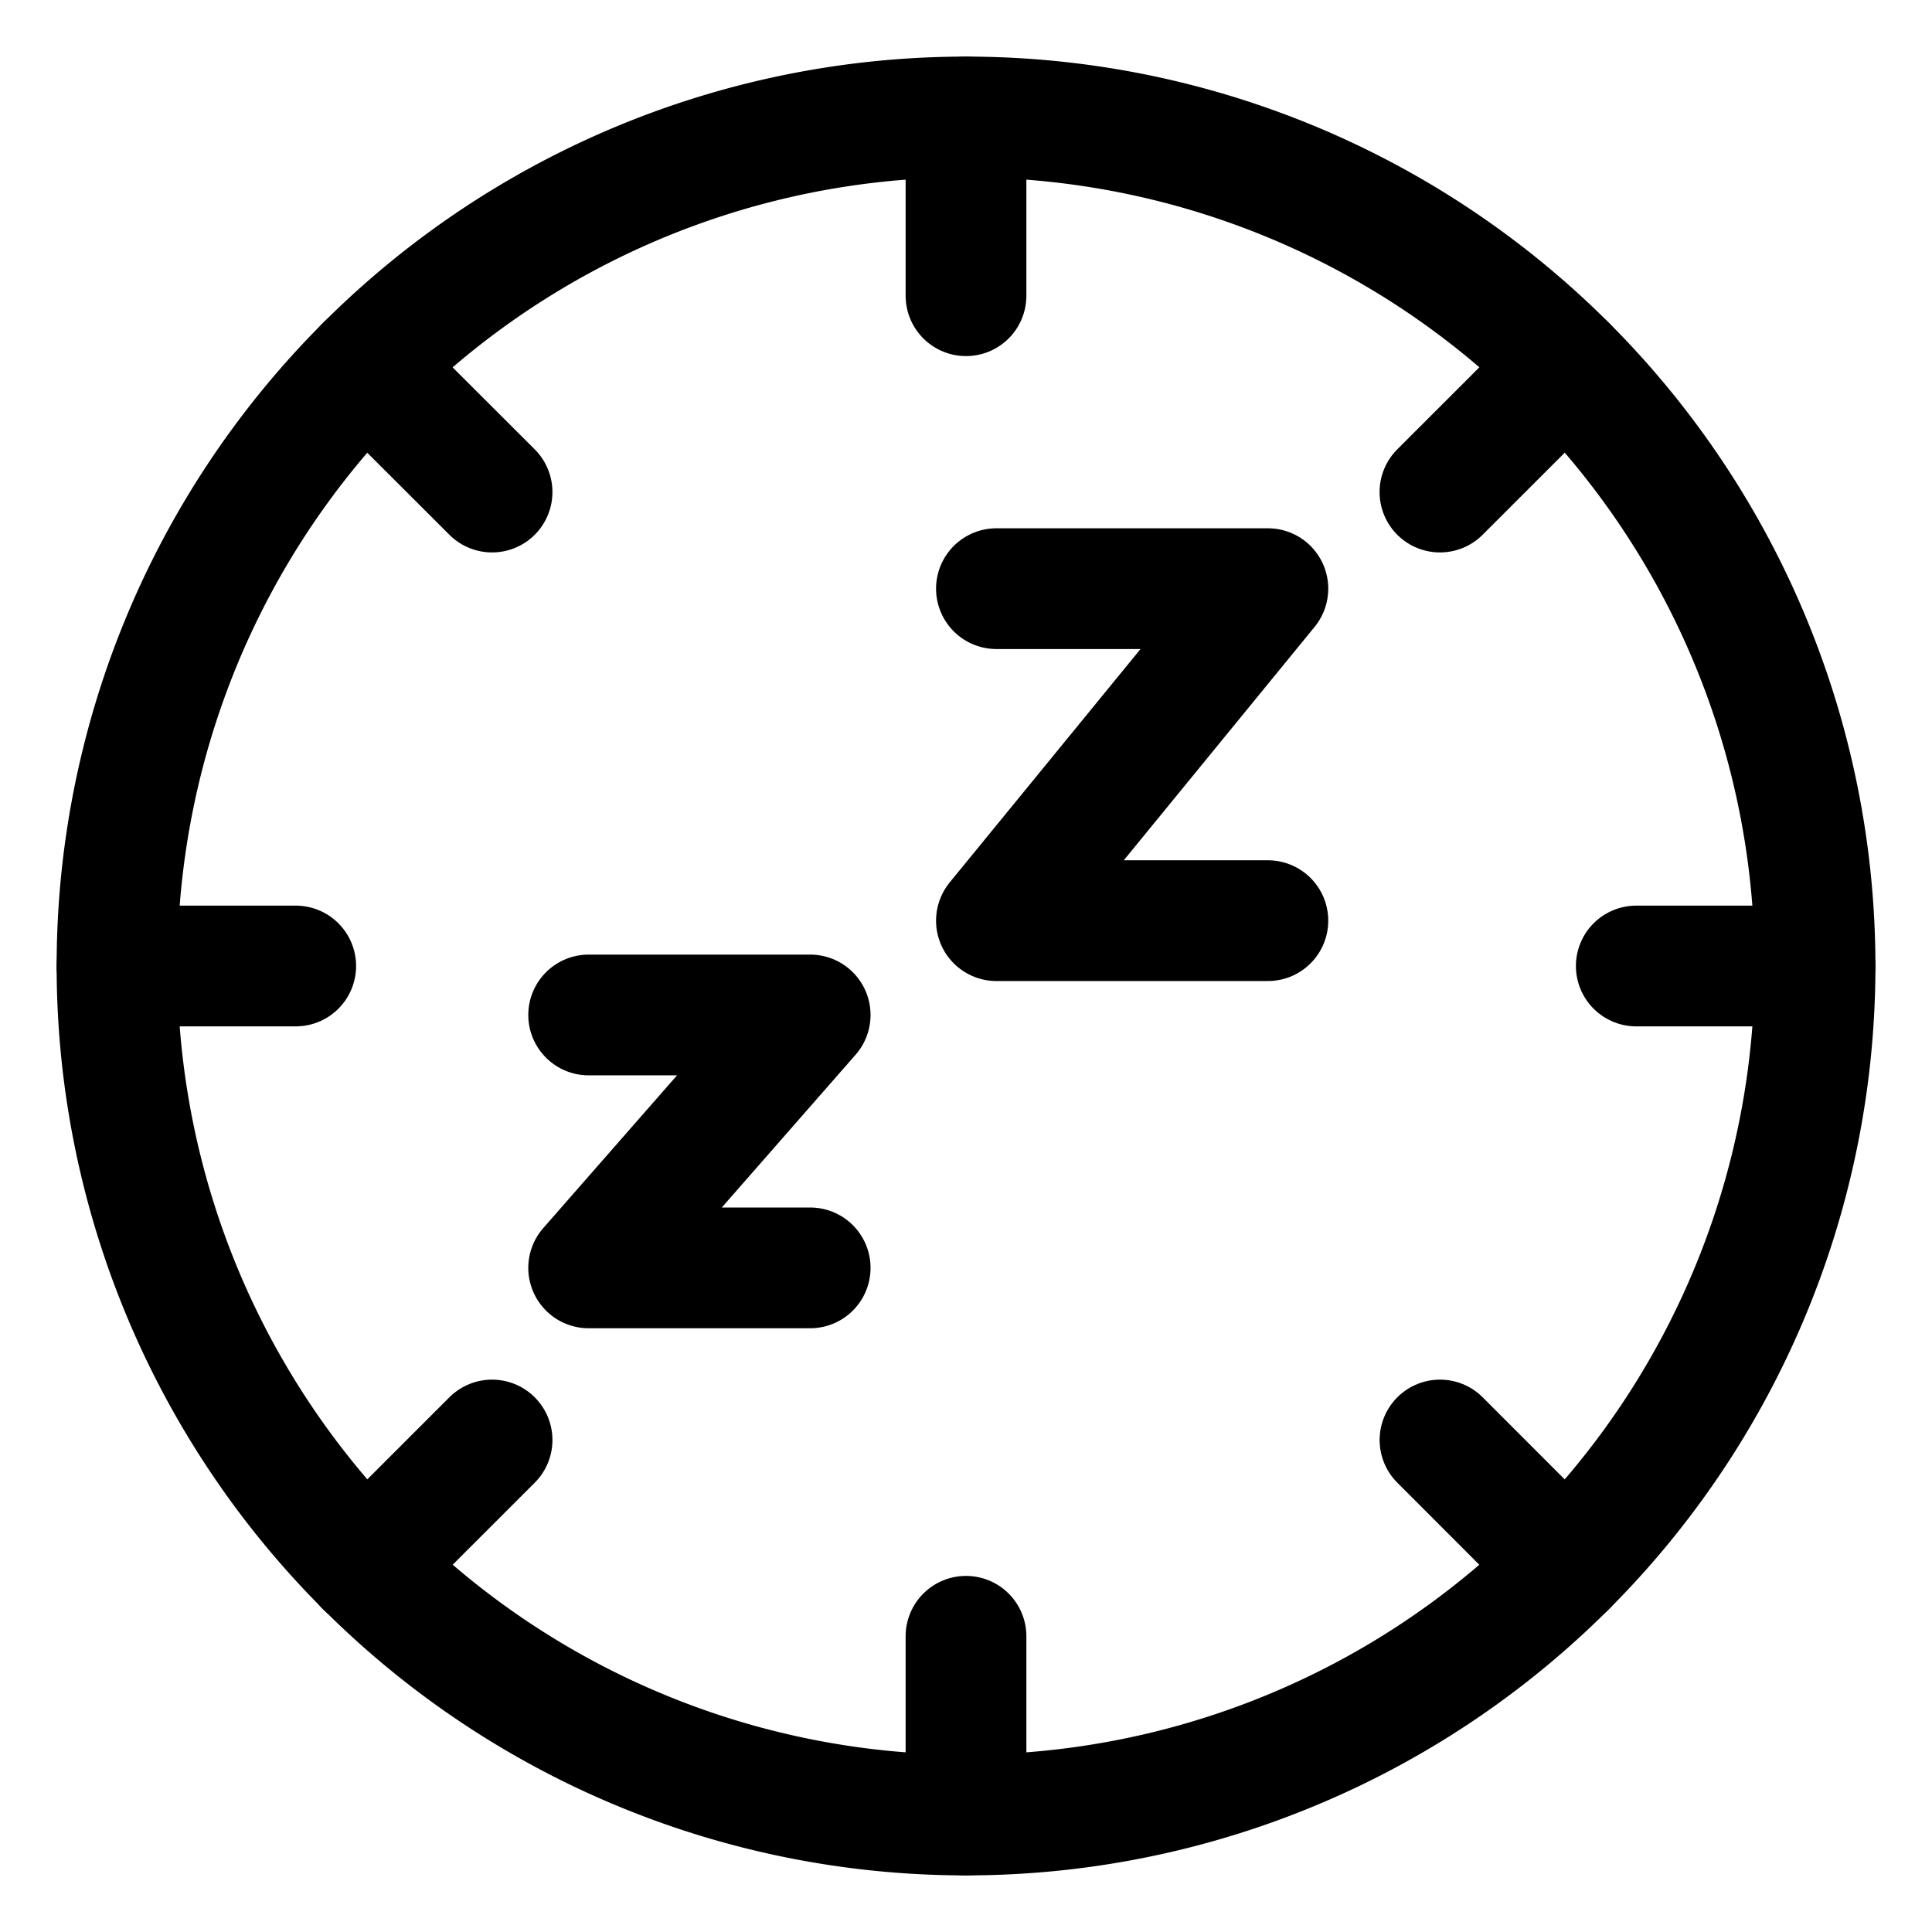
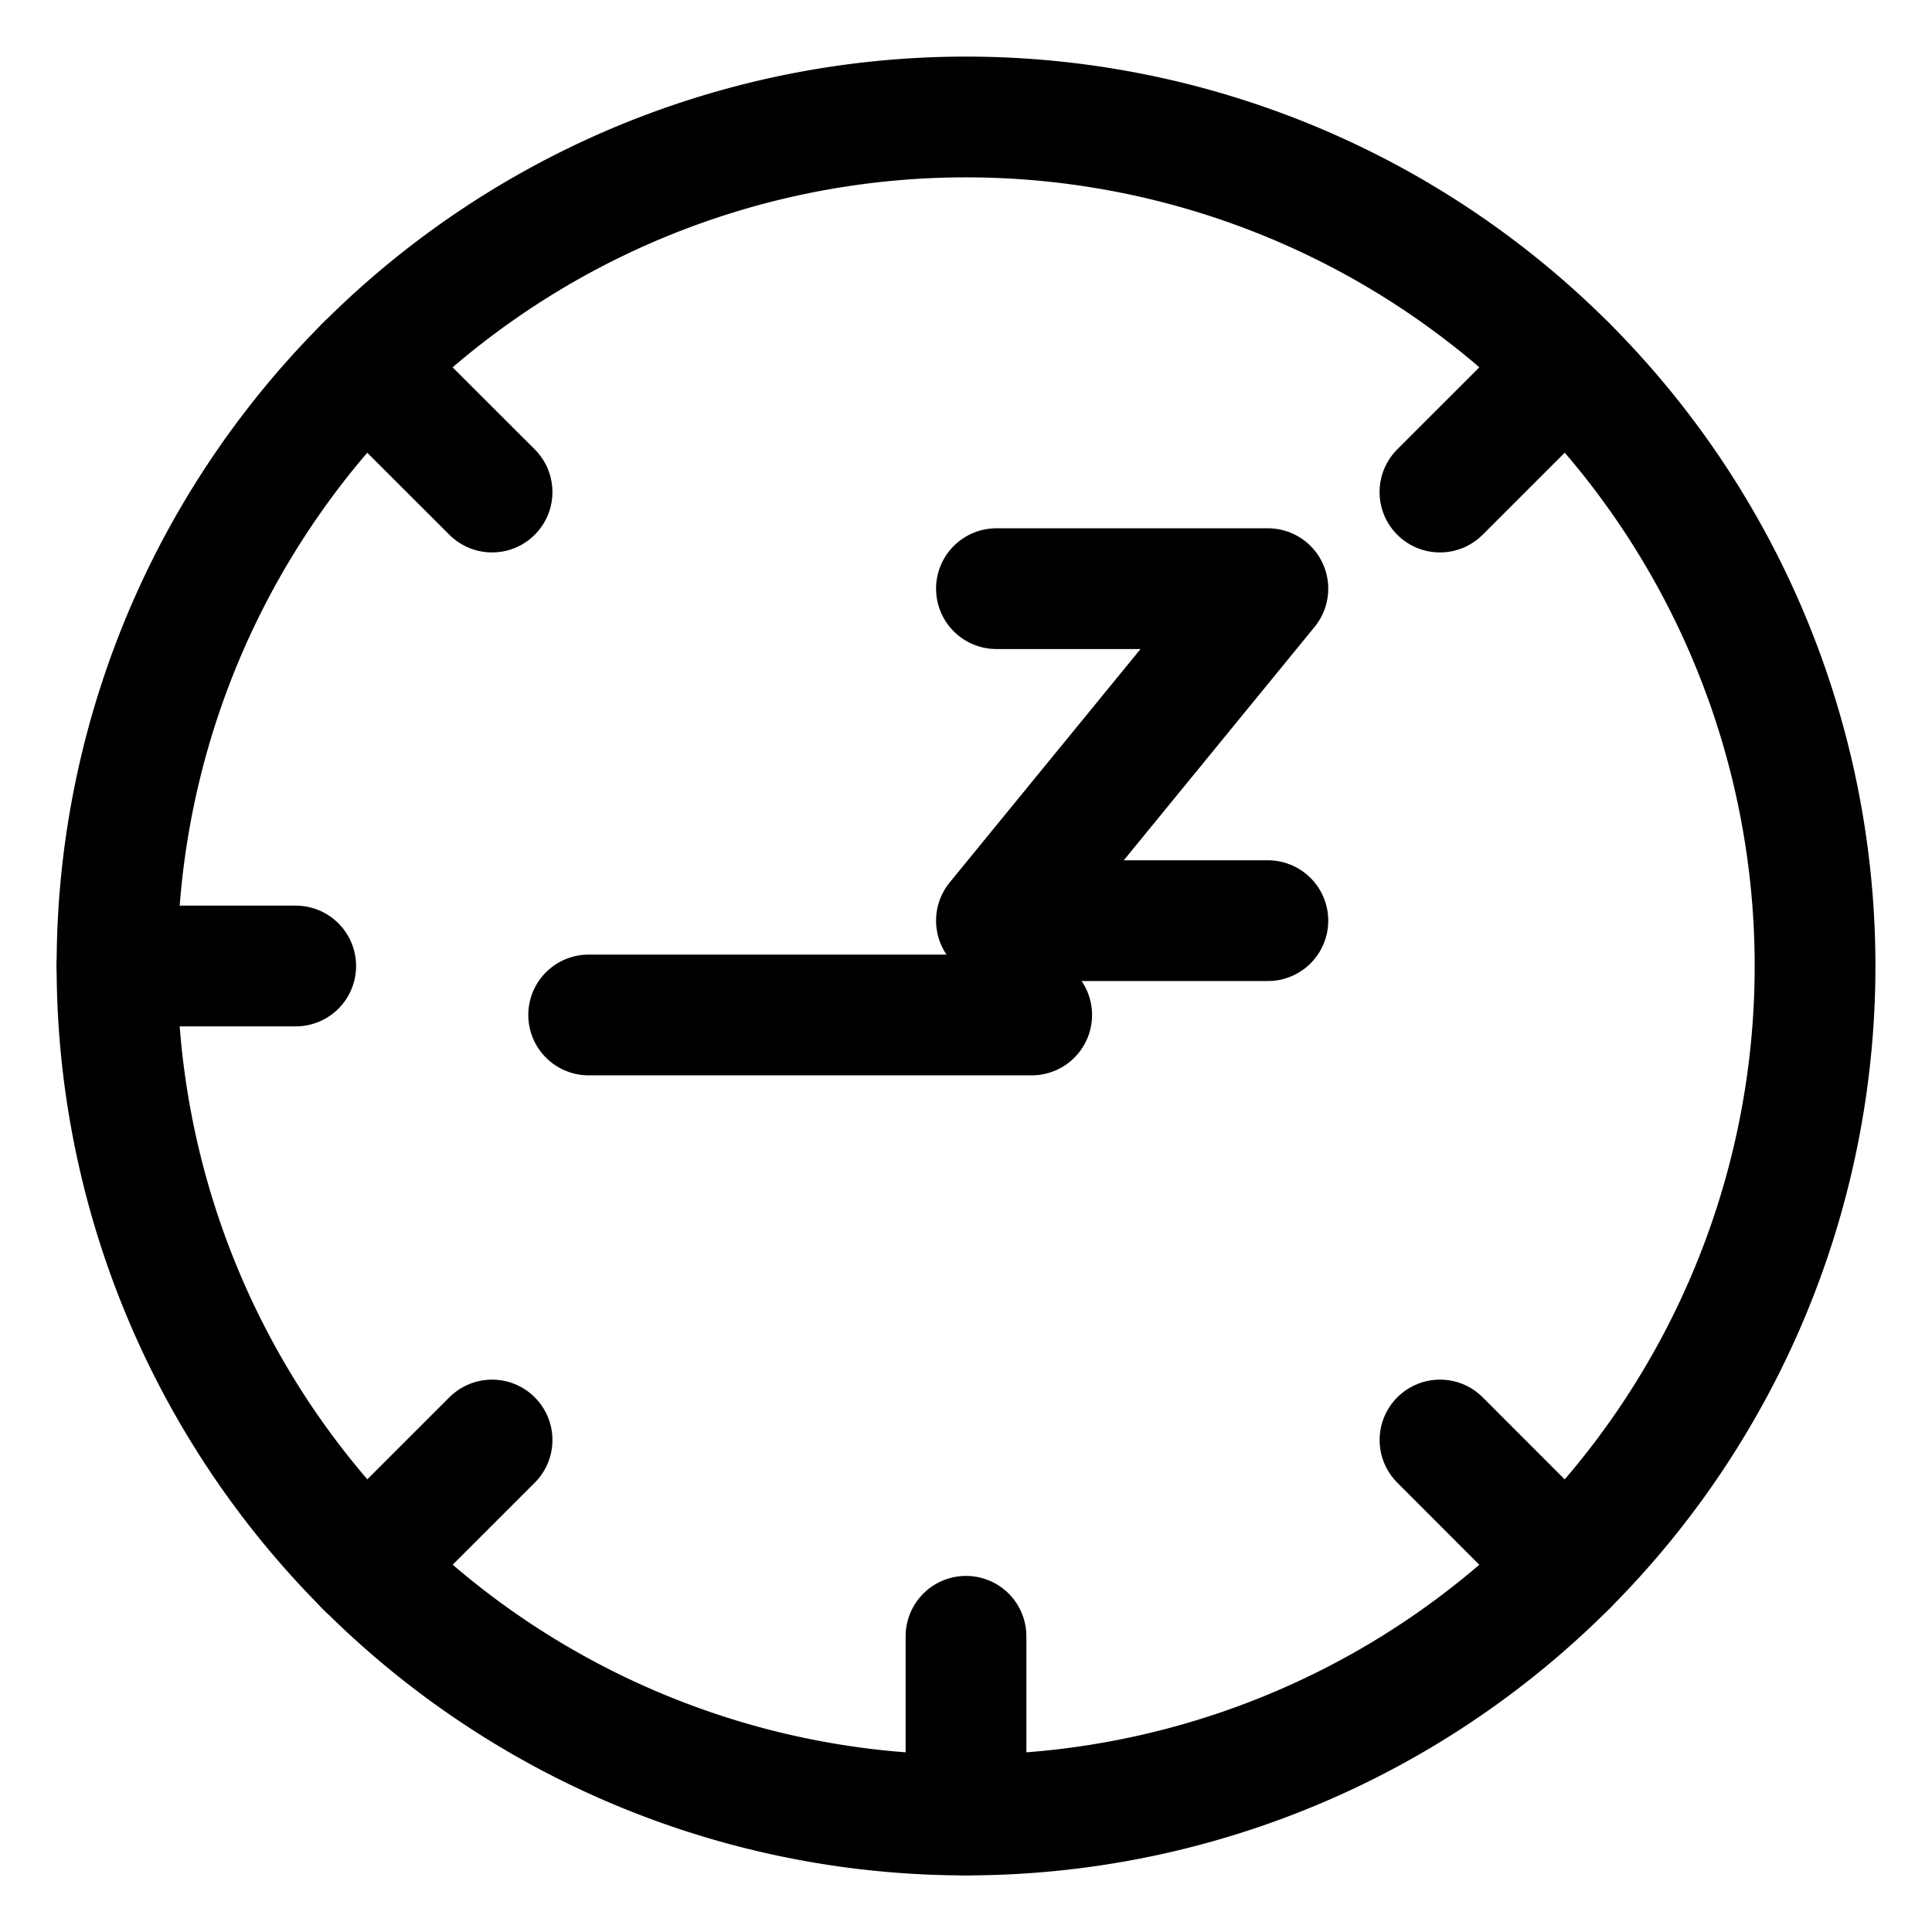
<svg xmlns="http://www.w3.org/2000/svg" viewBox="-1 -1 32 32" id="Time-Rest-Time-2--Streamline-Ultimate" height="32" width="32">
  <desc>Time Rest Time 2 Streamline Icon: https://streamlinehq.com</desc>
  <defs />
  <title>time-rest-time-2</title>
-   <path d="m8.75 15.811 3.669 0L8.75 20l3.669 0" fill="none" stroke="#000000" stroke-linecap="round" stroke-linejoin="round" stroke-width="2" />
+   <path d="m8.75 15.811 3.669 0l3.669 0" fill="none" stroke="#000000" stroke-linecap="round" stroke-linejoin="round" stroke-width="2" />
  <path d="M15.504 8.75 20 8.75l-4.496 5.499 4.496 0" fill="none" stroke="#000000" stroke-linecap="round" stroke-linejoin="round" stroke-width="2" />
  <path d="m15 29.062 0 -2.96" fill="none" stroke="#000000" stroke-linecap="round" stroke-linejoin="round" stroke-width="2" />
-   <path d="m15 0.938 0 2.96" fill="none" stroke="#000000" stroke-linecap="round" stroke-linejoin="round" stroke-width="2" />
-   <path d="m29.062 15 -2.96 0" fill="none" stroke="#000000" stroke-linecap="round" stroke-linejoin="round" stroke-width="2" />
  <path d="m0.938 15 2.96 0" fill="none" stroke="#000000" stroke-linecap="round" stroke-linejoin="round" stroke-width="2" />
  <path d="M24.943 5.058 22.85 7.15" fill="none" stroke="#000000" stroke-linecap="round" stroke-linejoin="round" stroke-width="2" />
  <path d="m5.055 24.945 2.095 -2.094" fill="none" stroke="#000000" stroke-linecap="round" stroke-linejoin="round" stroke-width="2" />
  <path d="M5.055 5.058 7.15 7.15" fill="none" stroke="#000000" stroke-linecap="round" stroke-linejoin="round" stroke-width="2" />
  <path d="m24.943 24.945 -2.092 -2.094" fill="none" stroke="#000000" stroke-linecap="round" stroke-linejoin="round" stroke-width="2" />
  <path d="M0.938 15a14.062 14.062 0 1 0 28.125 0 14.062 14.062 0 1 0 -28.125 0" fill="none" stroke="#000000" stroke-linecap="round" stroke-linejoin="round" stroke-width="2" />
</svg>